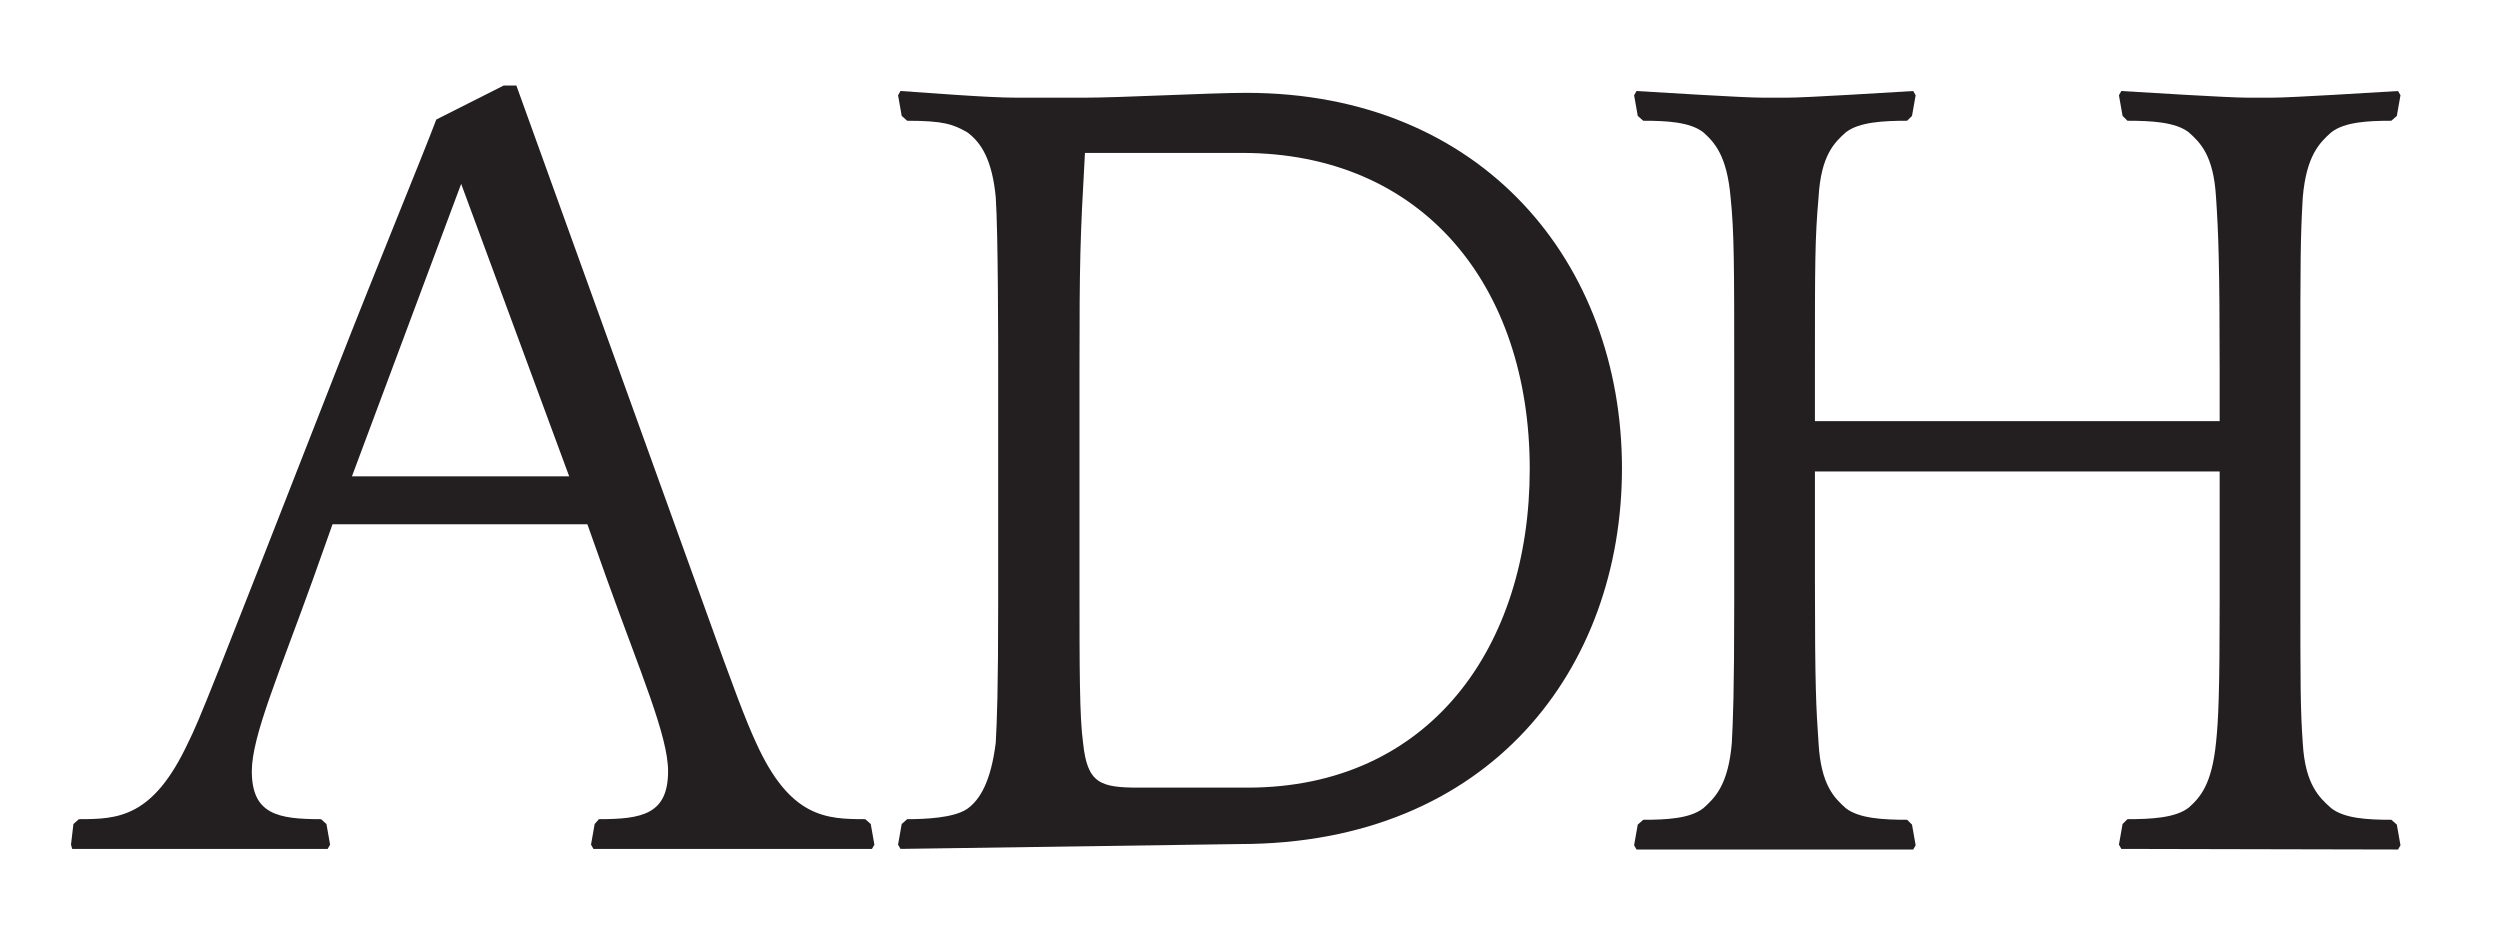
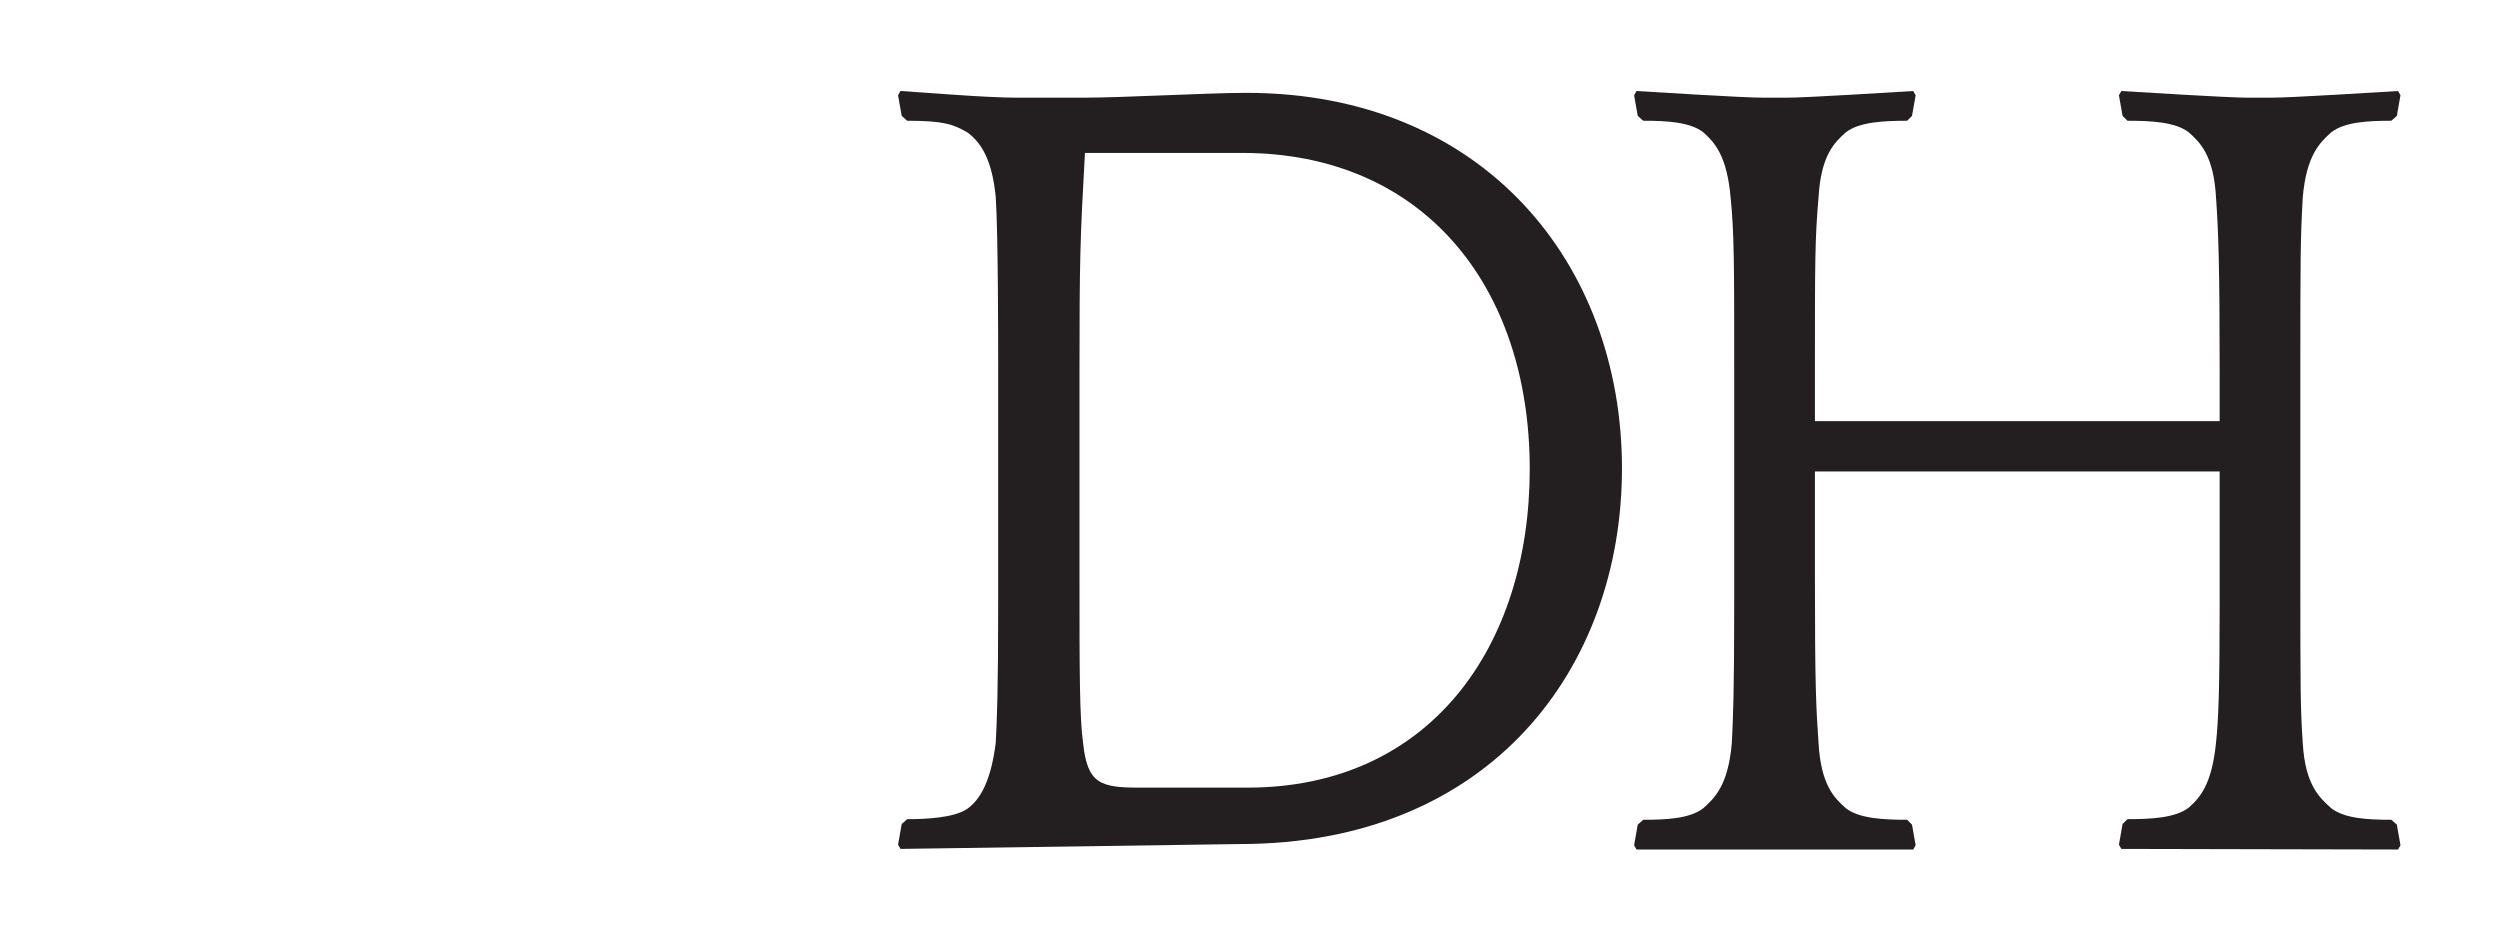
<svg xmlns="http://www.w3.org/2000/svg" version="1.1" id="Layer_1" x="0px" y="0px" width="412px" height="153.7px" viewBox="108 17.3 412 153.7" enable-background="new 108 17.3 412 153.7" xml:space="preserve">
  <g>
-     <path fill="#231F20" d="M119.9,157.2l-0.2-0.7l0.4-3.4l0.9-0.8c6.4,0,12.2-0.2,18-12.6c1.9-3.8,3.7-8.4,24.4-61.3   c6.8-17.4,14.4-35.8,16.5-41.4l11.1-5.6h2.1l30.7,85.1c5.3,14.8,7.1,19.5,8.8,23.2c5.6,12.4,11.6,12.6,18,12.6l0.9,0.8l0.6,3.4   l-0.4,0.7h-45.9l-0.4-0.7l0.6-3.4l0.7-0.8c7.1,0,11.4-0.8,11.4-7.9c0-5.8-4.5-16.1-10.1-31.7l-3.2-9h-42l-3.2,9   c-5.6,15.6-10.1,25.9-10.1,31.7c0,7.1,4.3,7.9,11.4,7.9l0.9,0.8l0.6,3.4l-0.4,0.7H119.9z M166,95.8h35.8L184,47.6L166,95.8z" />
    <path fill="#231F20" d="M256.4,157.2l-0.4-0.7l0.6-3.4l0.9-0.8c3,0,7.7-0.2,9.9-1.7c2.1-1.5,3.9-4.5,4.7-10.9   c0.2-3.8,0.4-8.4,0.4-23.2v-38c0-4.9,0-22.5-0.4-28.7c-0.6-6.2-2.4-9-4.7-10.7c-2.3-1.3-3.8-1.9-9.9-1.9l-0.9-0.8L256,33l0.4-0.7   c3.6,0.2,13.9,1.1,19.3,1.1h10.7c6.6,0,20.8-0.8,27-0.8c39,0,61.9,28.1,61.9,61.9c0,32.8-21.6,61.9-63,61.9L256.4,157.2z    M313.6,147.1c30,0,46.5-23.2,46.5-52.5c0-30.2-17.6-52.1-47.4-52.1h-25.9c-0.8,14.2-0.9,17.8-0.9,35.8v34.5c0,15,0,22.7,0.6,27   c0.7,6.6,2.8,7.3,9.2,7.3H313.6z" />
    <path fill="#231F20" d="M457.6,157.2l-0.4-0.7l0.6-3.4l0.8-0.8c3.9,0,7.9-0.2,10.1-1.9c1.9-1.7,3.8-3.8,4.5-10.7   c0.4-3.8,0.6-8.4,0.6-23.2V95h-66.7v17.8c0,17.8,0.2,21.2,0.6,27c0.4,6.9,2.6,9,4.5,10.7c2.2,1.7,6.2,1.9,10.1,1.9l0.8,0.8l0.6,3.4   l-0.4,0.7h-45.6l-0.4-0.7l0.6-3.4l0.9-0.8c3.9,0,7.7-0.2,9.9-1.9c1.9-1.7,4.1-3.8,4.7-10.7c0.2-3.8,0.4-8.4,0.4-23.2V78.5   c0-17.4,0-22.9-0.6-28.7c-0.6-6.8-2.6-9-4.5-10.7c-2.2-1.7-6-1.9-9.9-1.9l-0.9-0.8l-0.6-3.4l0.4-0.7c3.6,0.2,17.4,1.1,21,1.1h3.6   c3.6,0,17.4-0.9,21-1.1l0.4,0.7l-0.6,3.4l-0.8,0.8c-3.9,0-7.9,0.2-10.1,1.9c-1.9,1.7-4.1,3.8-4.5,10.7c-0.6,6.9-0.6,10.5-0.6,28.5   v8.4h66.7v-8.2c0-17.4-0.2-22.9-0.6-28.7c-0.4-6.9-2.6-9-4.5-10.7c-2.2-1.7-6.2-1.9-10.1-1.9l-0.8-0.8l-0.6-3.4l0.4-0.7   c3.6,0.2,17.4,1.1,21,1.1h3.6c3.6,0,17.4-0.9,21-1.1l0.4,0.7l-0.6,3.4l-0.9,0.8c-3.9,0-7.7,0.2-9.9,1.9c-1.9,1.7-4.1,3.8-4.7,10.7   c-0.4,6.9-0.4,10.5-0.4,28.5v34.5c0,17.8,0,21.2,0.4,27c0.4,6.9,2.8,9,4.7,10.7c2.2,1.7,6,1.9,9.9,1.9l0.9,0.8l0.6,3.4l-0.4,0.7   L457.6,157.2L457.6,157.2z" />
  </g>
</svg>